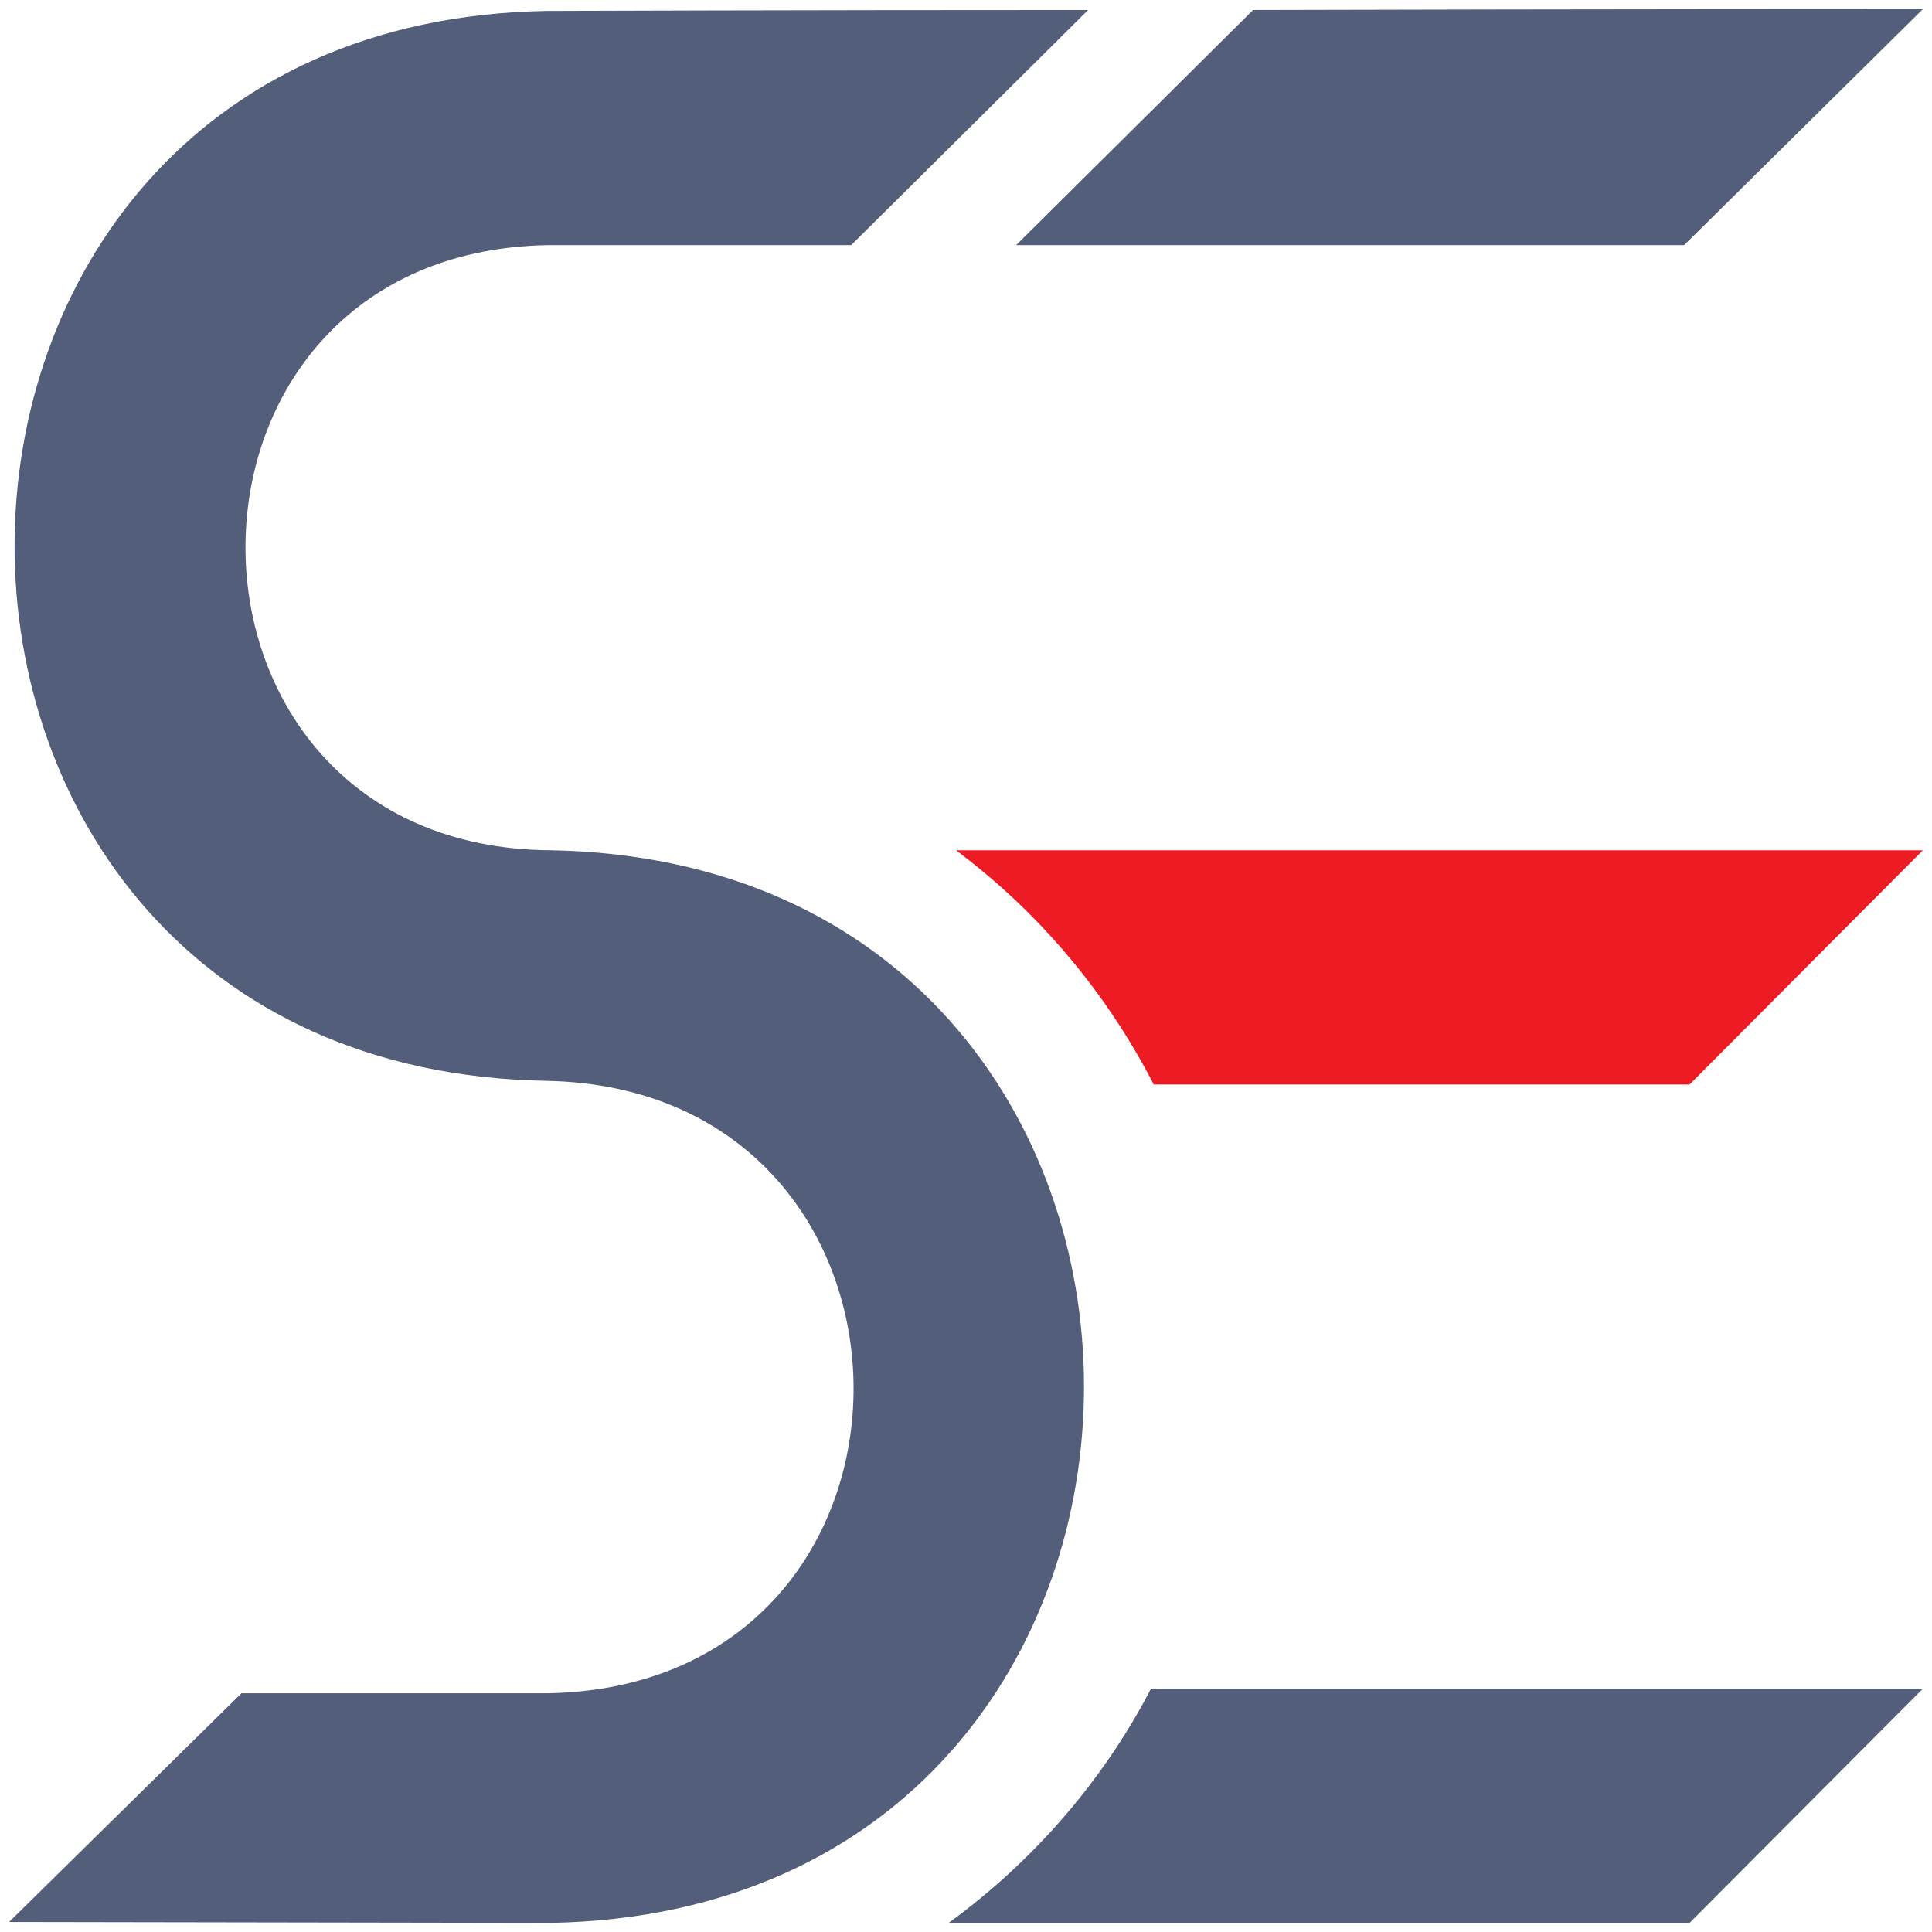
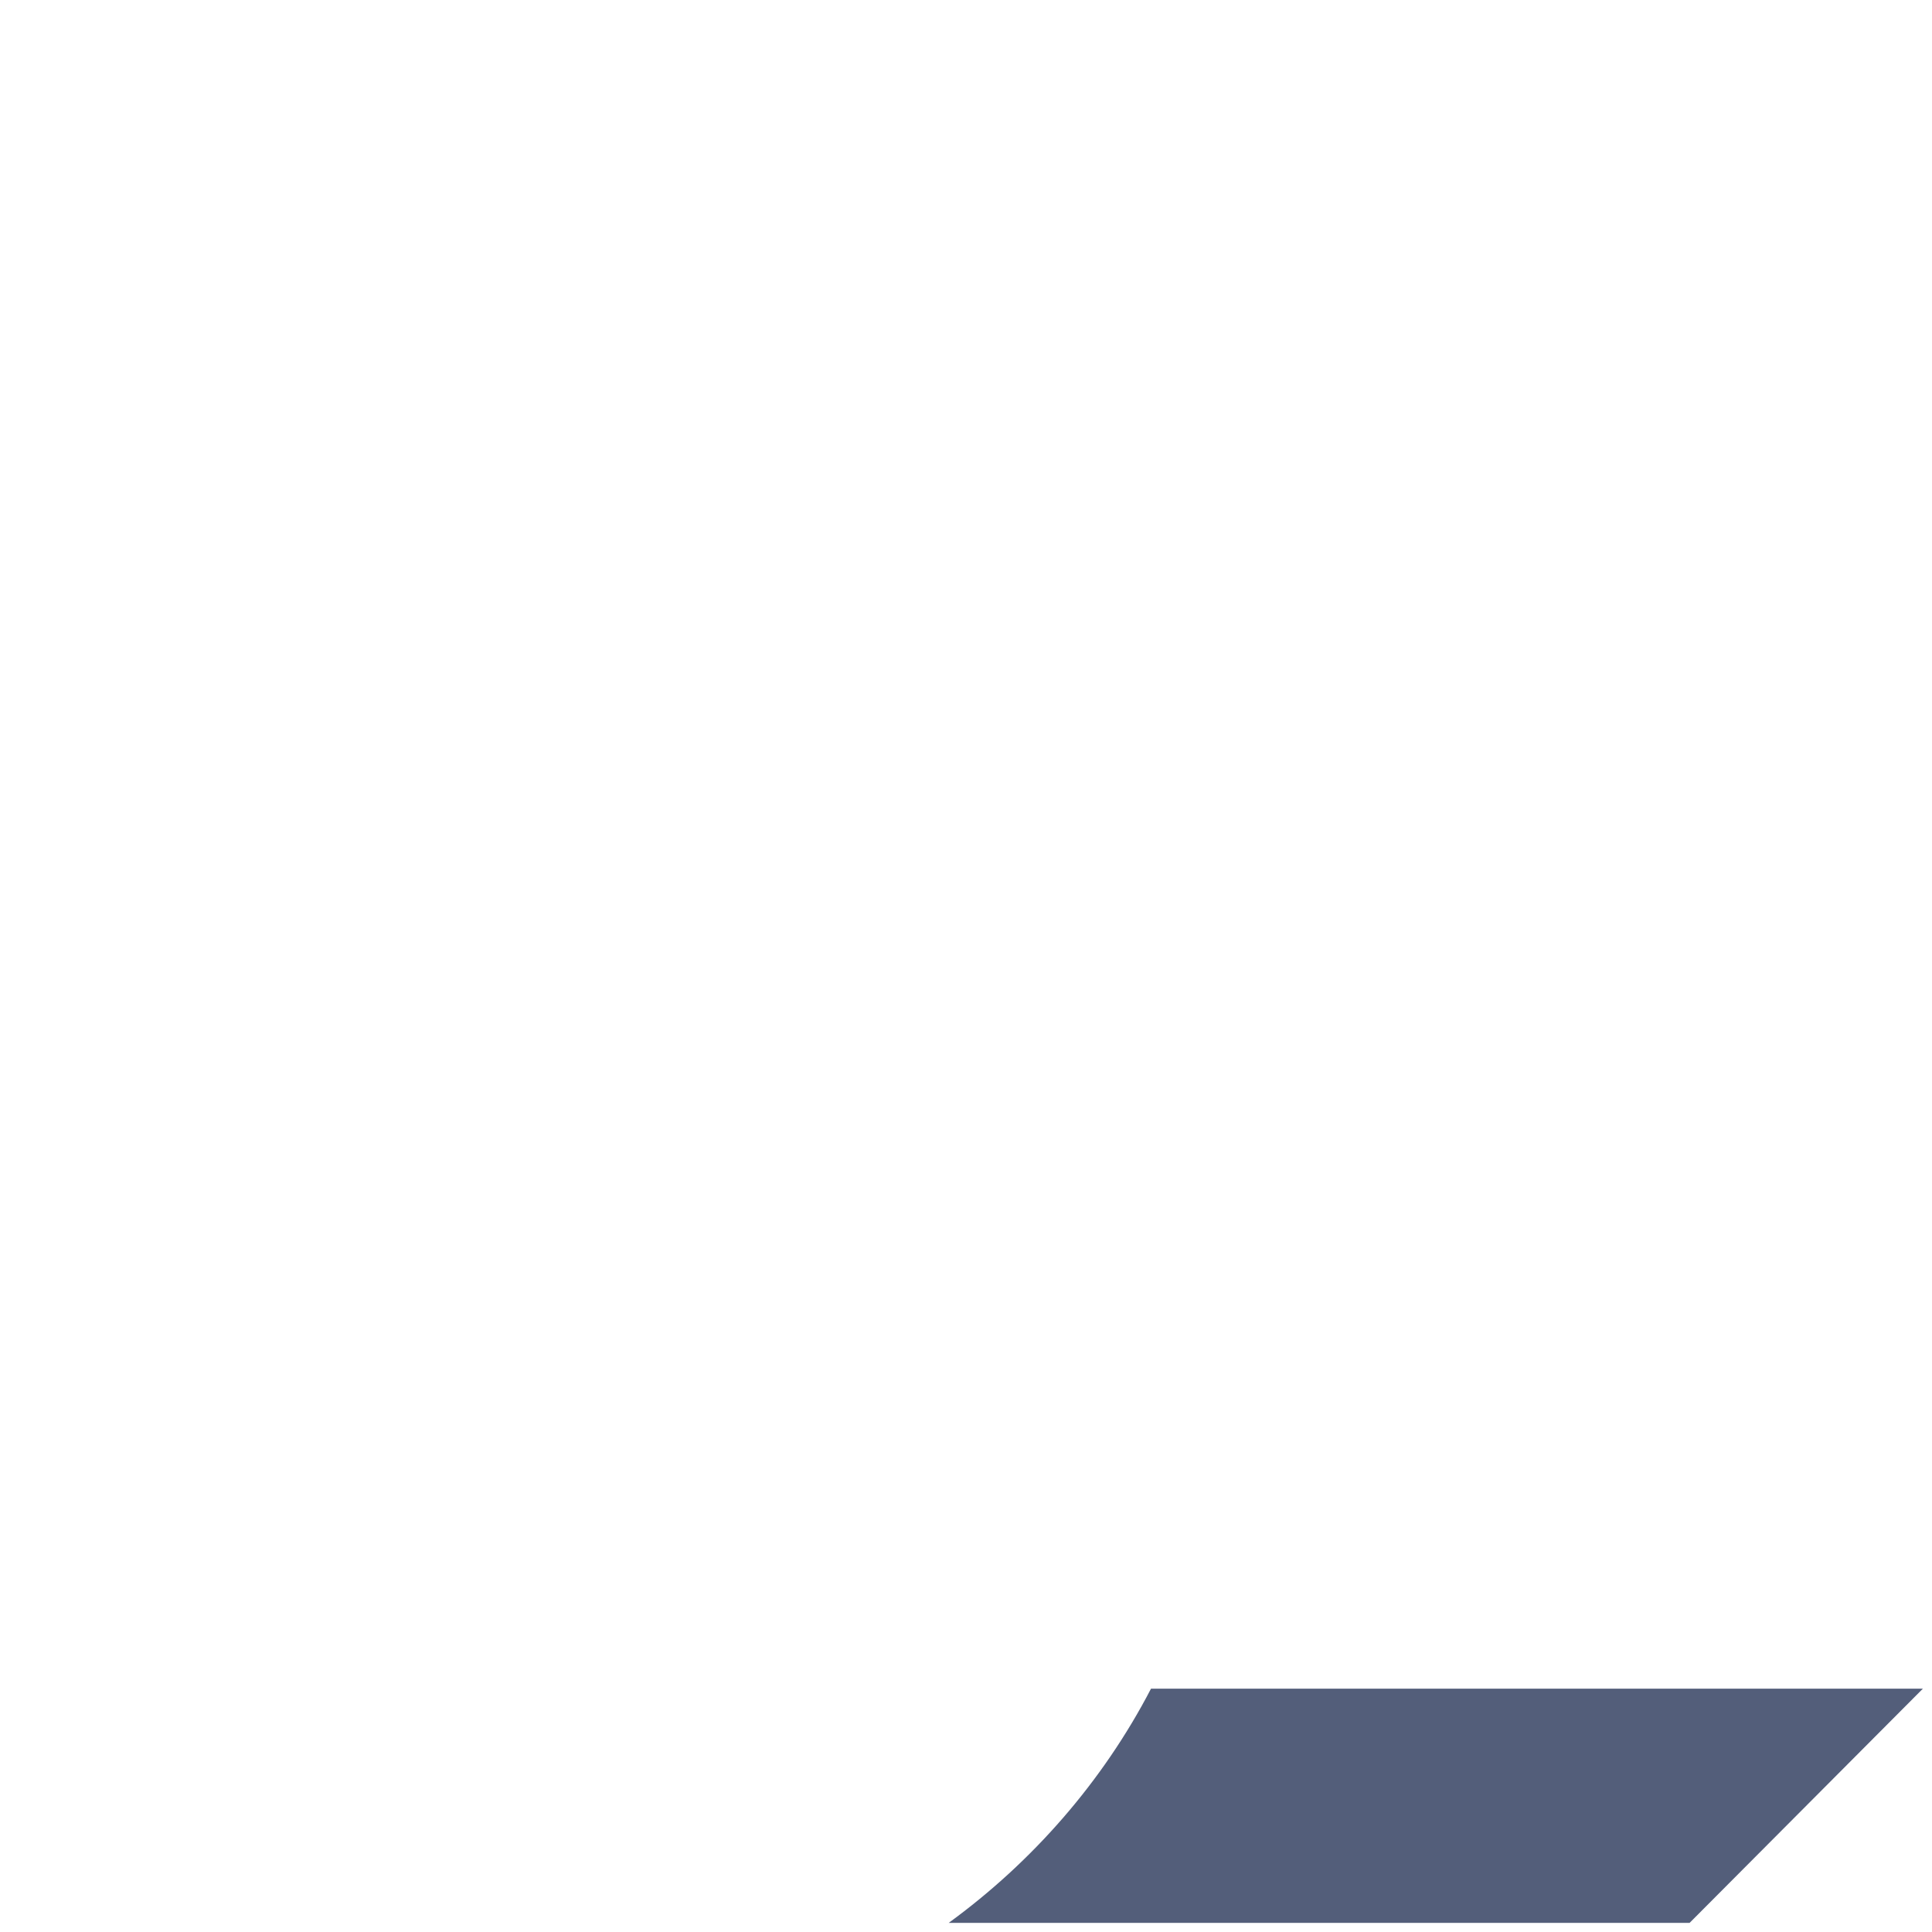
<svg xmlns="http://www.w3.org/2000/svg" version="1.1" id="Слой_1" x="0px" y="0px" viewBox="0 0 212 212" style="enable-background:new 0 0 212 212;" xml:space="preserve">
  <style type="text/css">
	.st0{fill:#535E7A;}
	.st1{fill:#ED1C24;}
</style>
  <g>
    <g>
      <path class="st0" d="M104.1,211h81.3l25.6-25.7h-84.7C121,195.5,113.3,204.3,104.1,211z" />
    </g>
-     <path class="st1" d="M126.6,119h58.8L211,93.3H104.9C114,100.1,121.4,108.9,126.6,119z" />
    <g>
      <g>
-         <path class="st0" d="M60.4,93.3C16.1,93,15.6,27.8,60,26.9h33.4l26-25.8c-31.7,0-59.4,0.1-59.4,0.1c-77.8,1.3-77.9,116-0.1,117.4     c44.7,0.8,45.2,66.2,0.4,67.2H26.5L1,210.9c0,0,59.5,0.1,59.5,0.1C138.5,209.5,138.4,94.7,60.4,93.3z" />
-       </g>
+         </g>
      <g>
-         <path class="st0" d="M137.5,1.1l-26,25.8h73.3L211,1C211,1,174.6,1,137.5,1.1z" />
-       </g>
+         </g>
    </g>
  </g>
</svg>